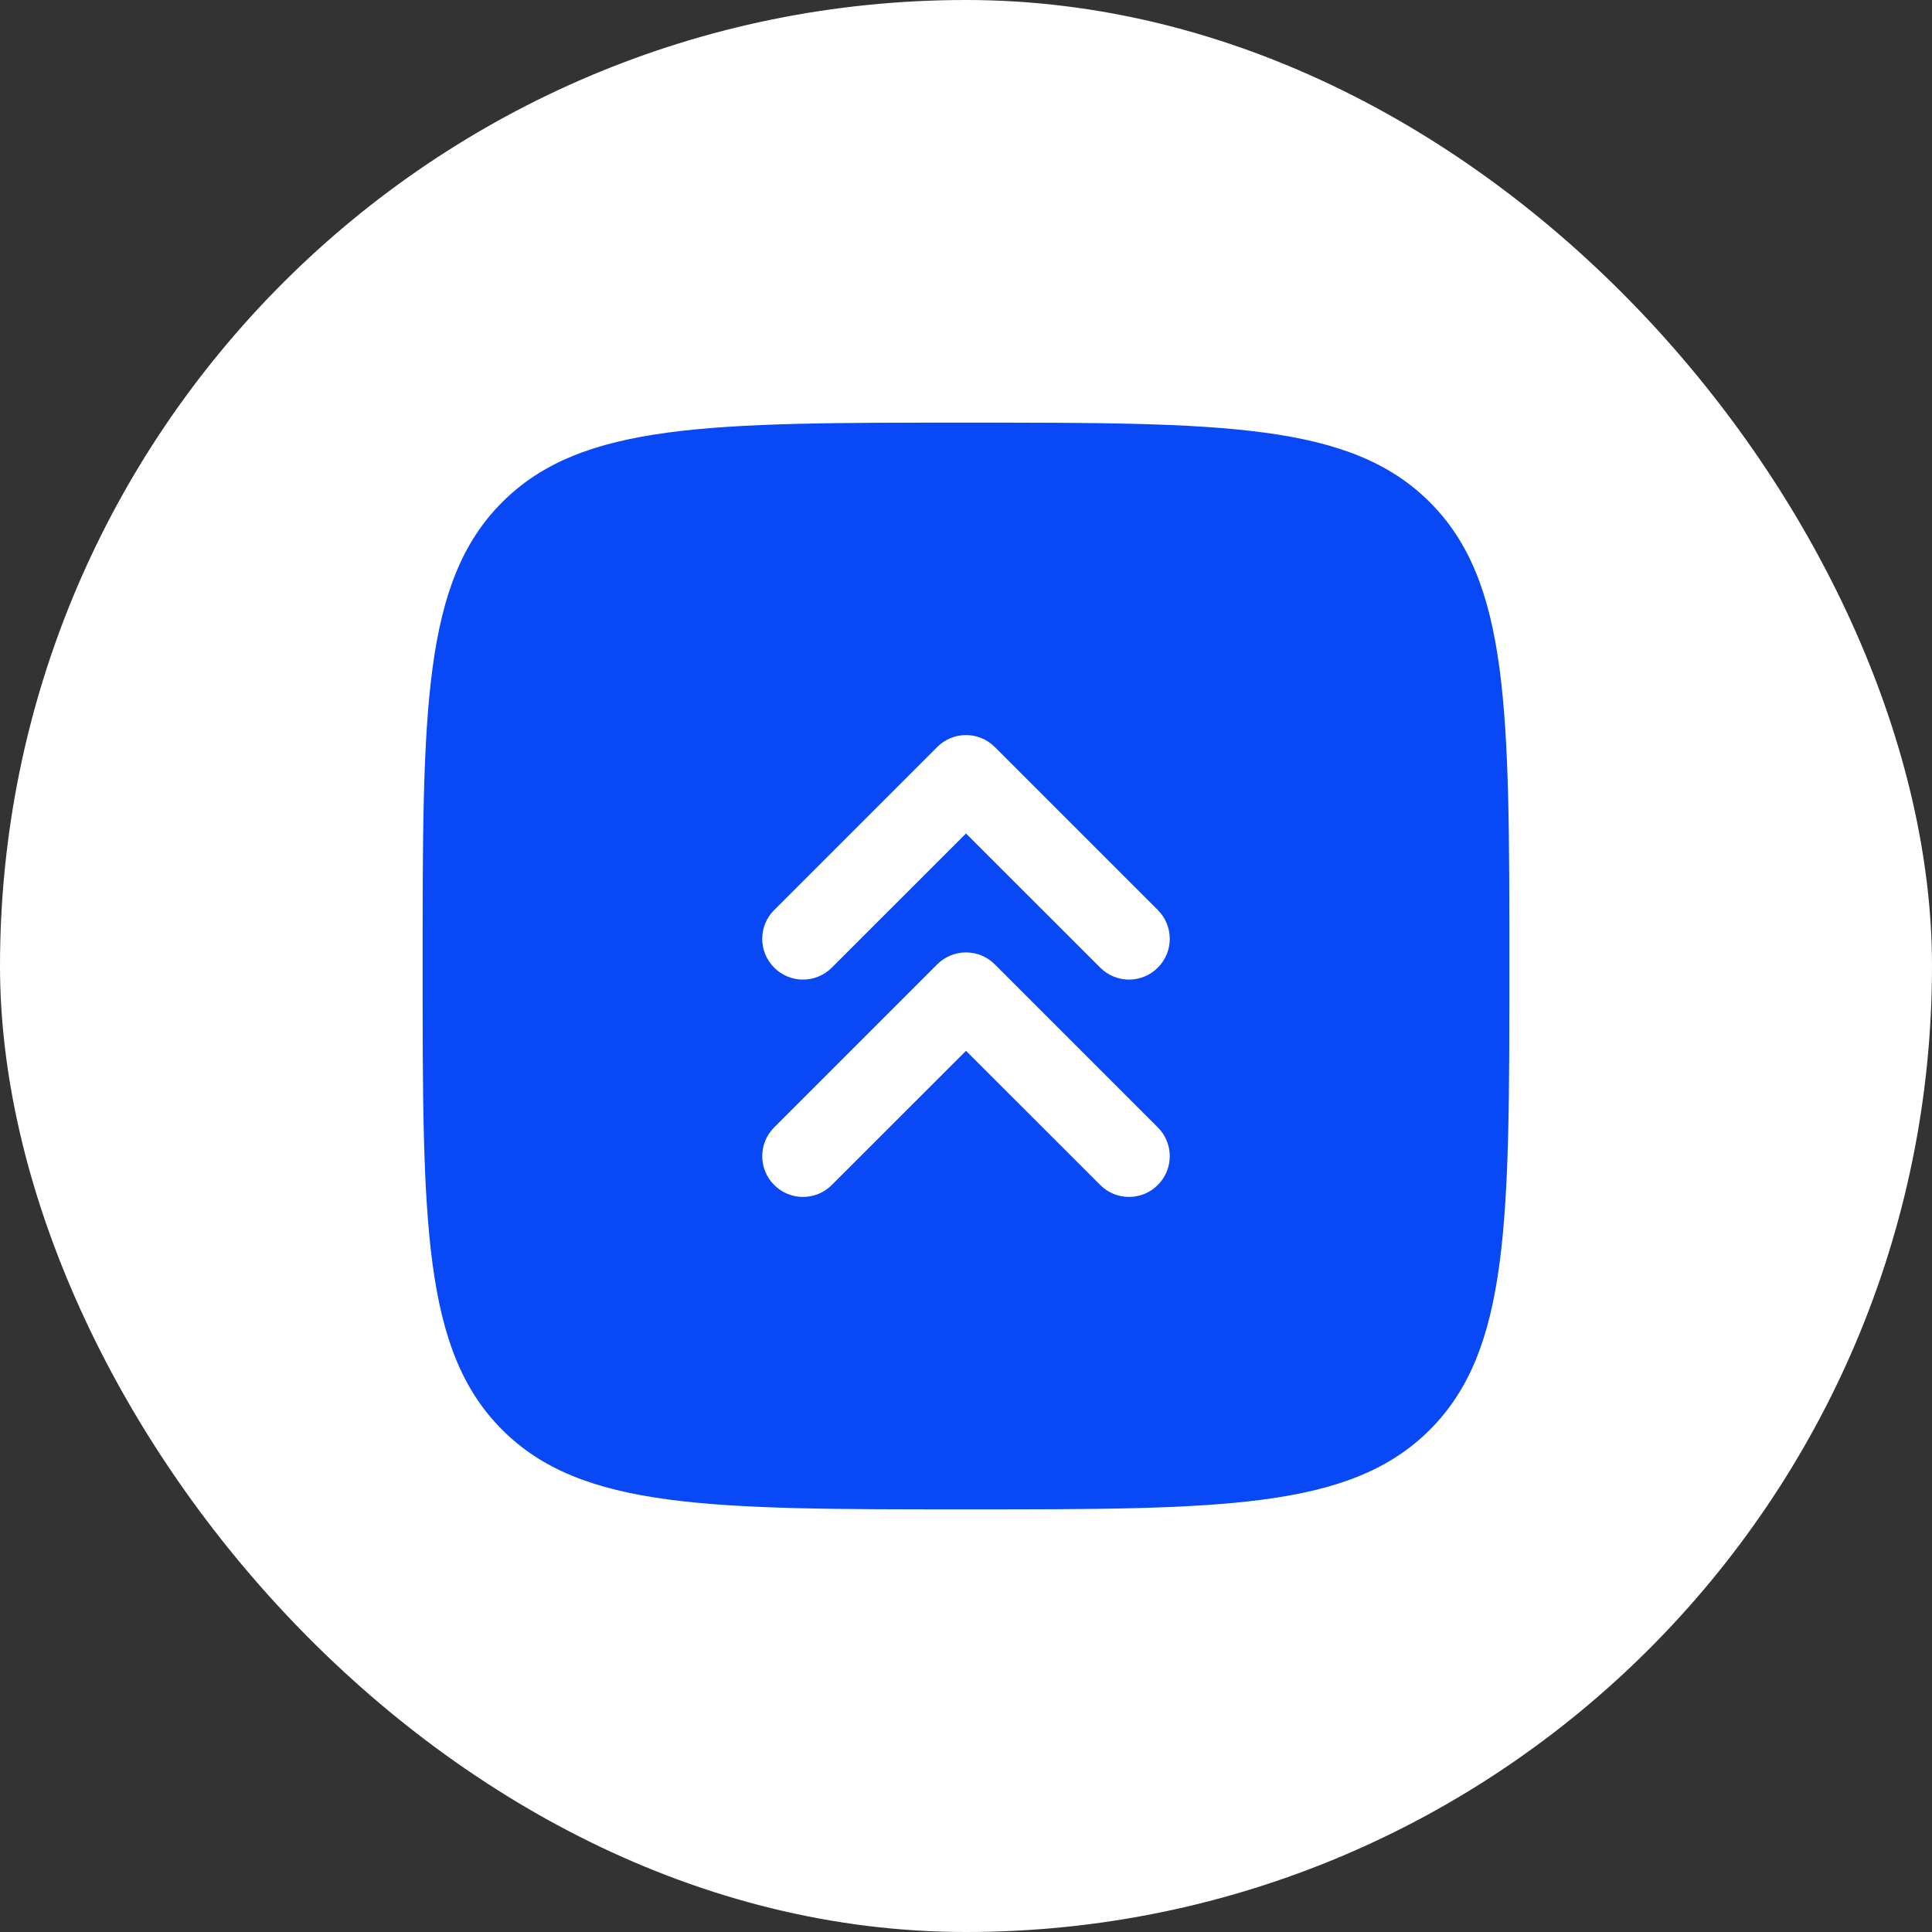
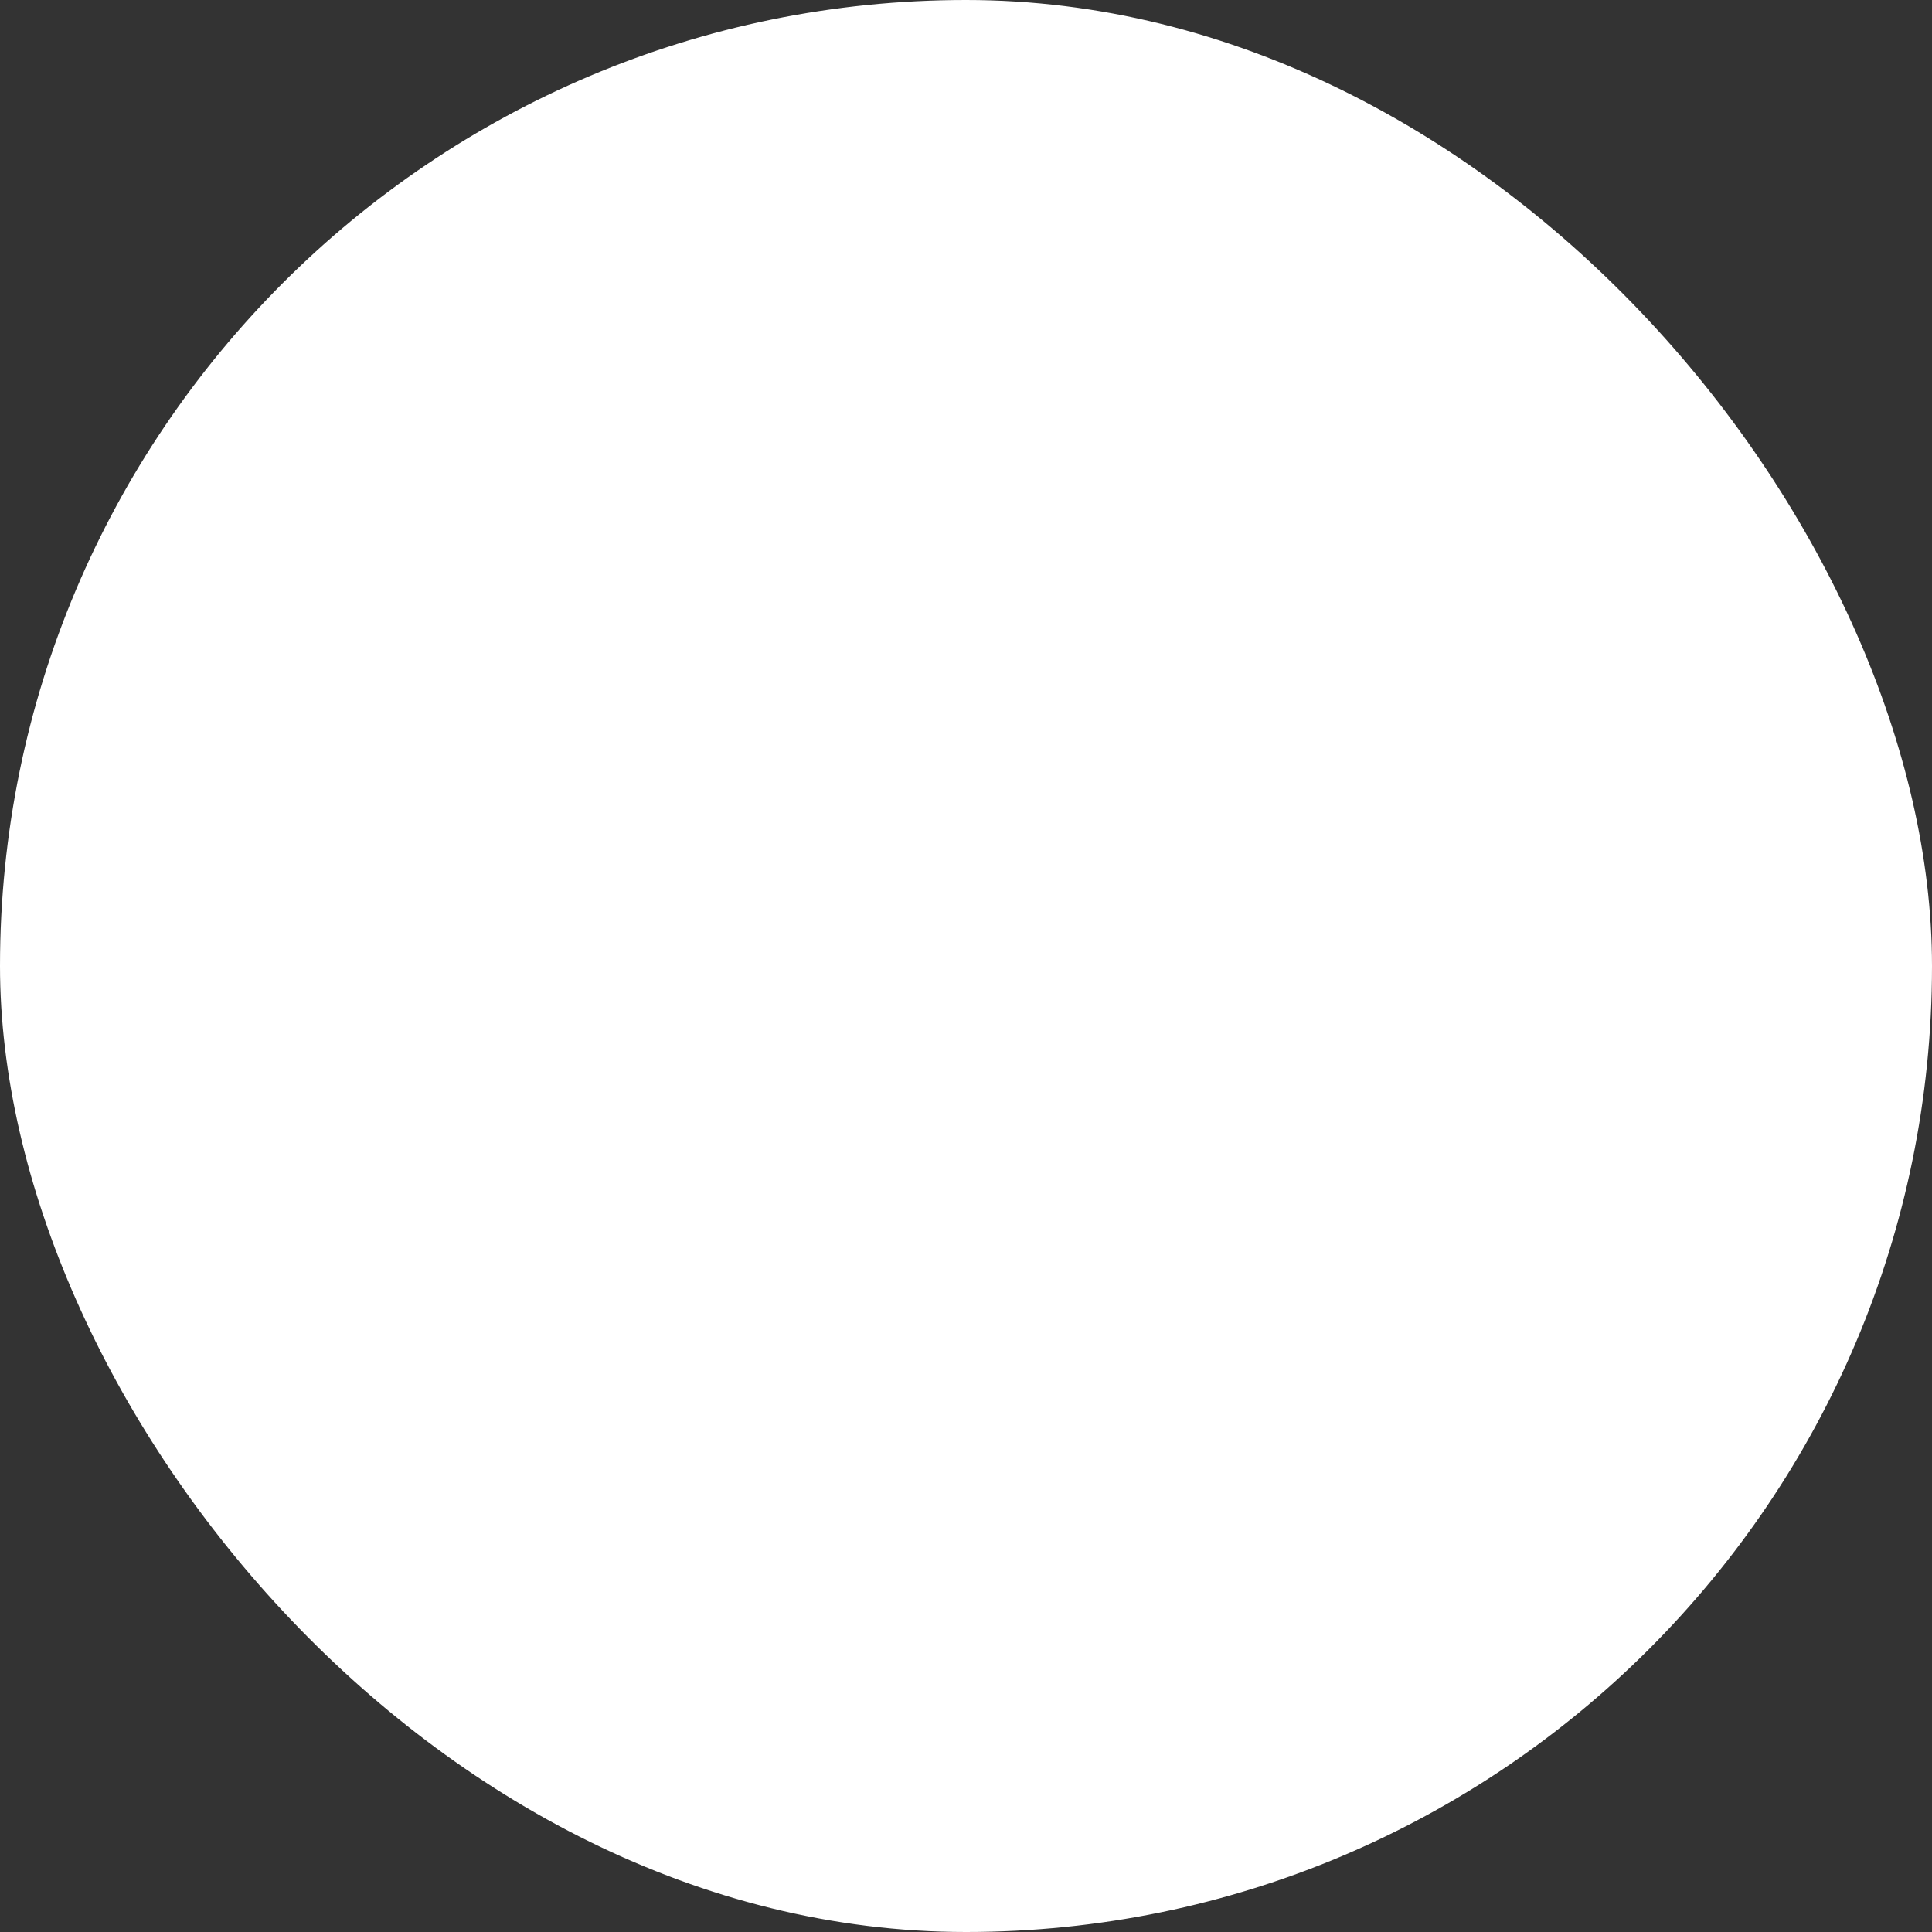
<svg xmlns="http://www.w3.org/2000/svg" width="32" height="32" viewBox="0 0 32 32" fill="none">
  <rect x="0" y="0" width="32" height="32" fill="#333333" stroke="none" />
  <rect width="32" height="32" rx="16" fill="white" />
-   <path fill-rule="evenodd" clip-rule="evenodd" d="M8.318 23.682C9.636 25 11.757 25 16 25C20.243 25 22.364 25 23.682 23.682C25 22.364 25 20.243 25 16C25 11.757 25 9.636 23.682 8.318C22.364 7 20.243 7 16 7C11.757 7 9.636 7 8.318 8.318C7 9.636 7 11.757 7 16C7 20.243 7 22.364 8.318 23.682ZM12.823 15.073C12.559 15.336 12.559 15.764 12.823 16.027C13.086 16.291 13.514 16.291 13.777 16.027L16 13.805L18.223 16.027C18.486 16.291 18.914 16.291 19.177 16.027C19.441 15.764 19.441 15.336 19.177 15.073L16.477 12.373C16.214 12.109 15.786 12.109 15.523 12.373L12.823 15.073ZM12.823 19.627C12.559 19.364 12.559 18.936 12.823 18.673L15.523 15.973C15.786 15.709 16.214 15.709 16.477 15.973L19.177 18.673C19.441 18.936 19.441 19.364 19.177 19.627C18.914 19.891 18.486 19.891 18.223 19.627L16 17.405L13.777 19.627C13.514 19.891 13.086 19.891 12.823 19.627Z" fill="#0948F5" />
</svg>